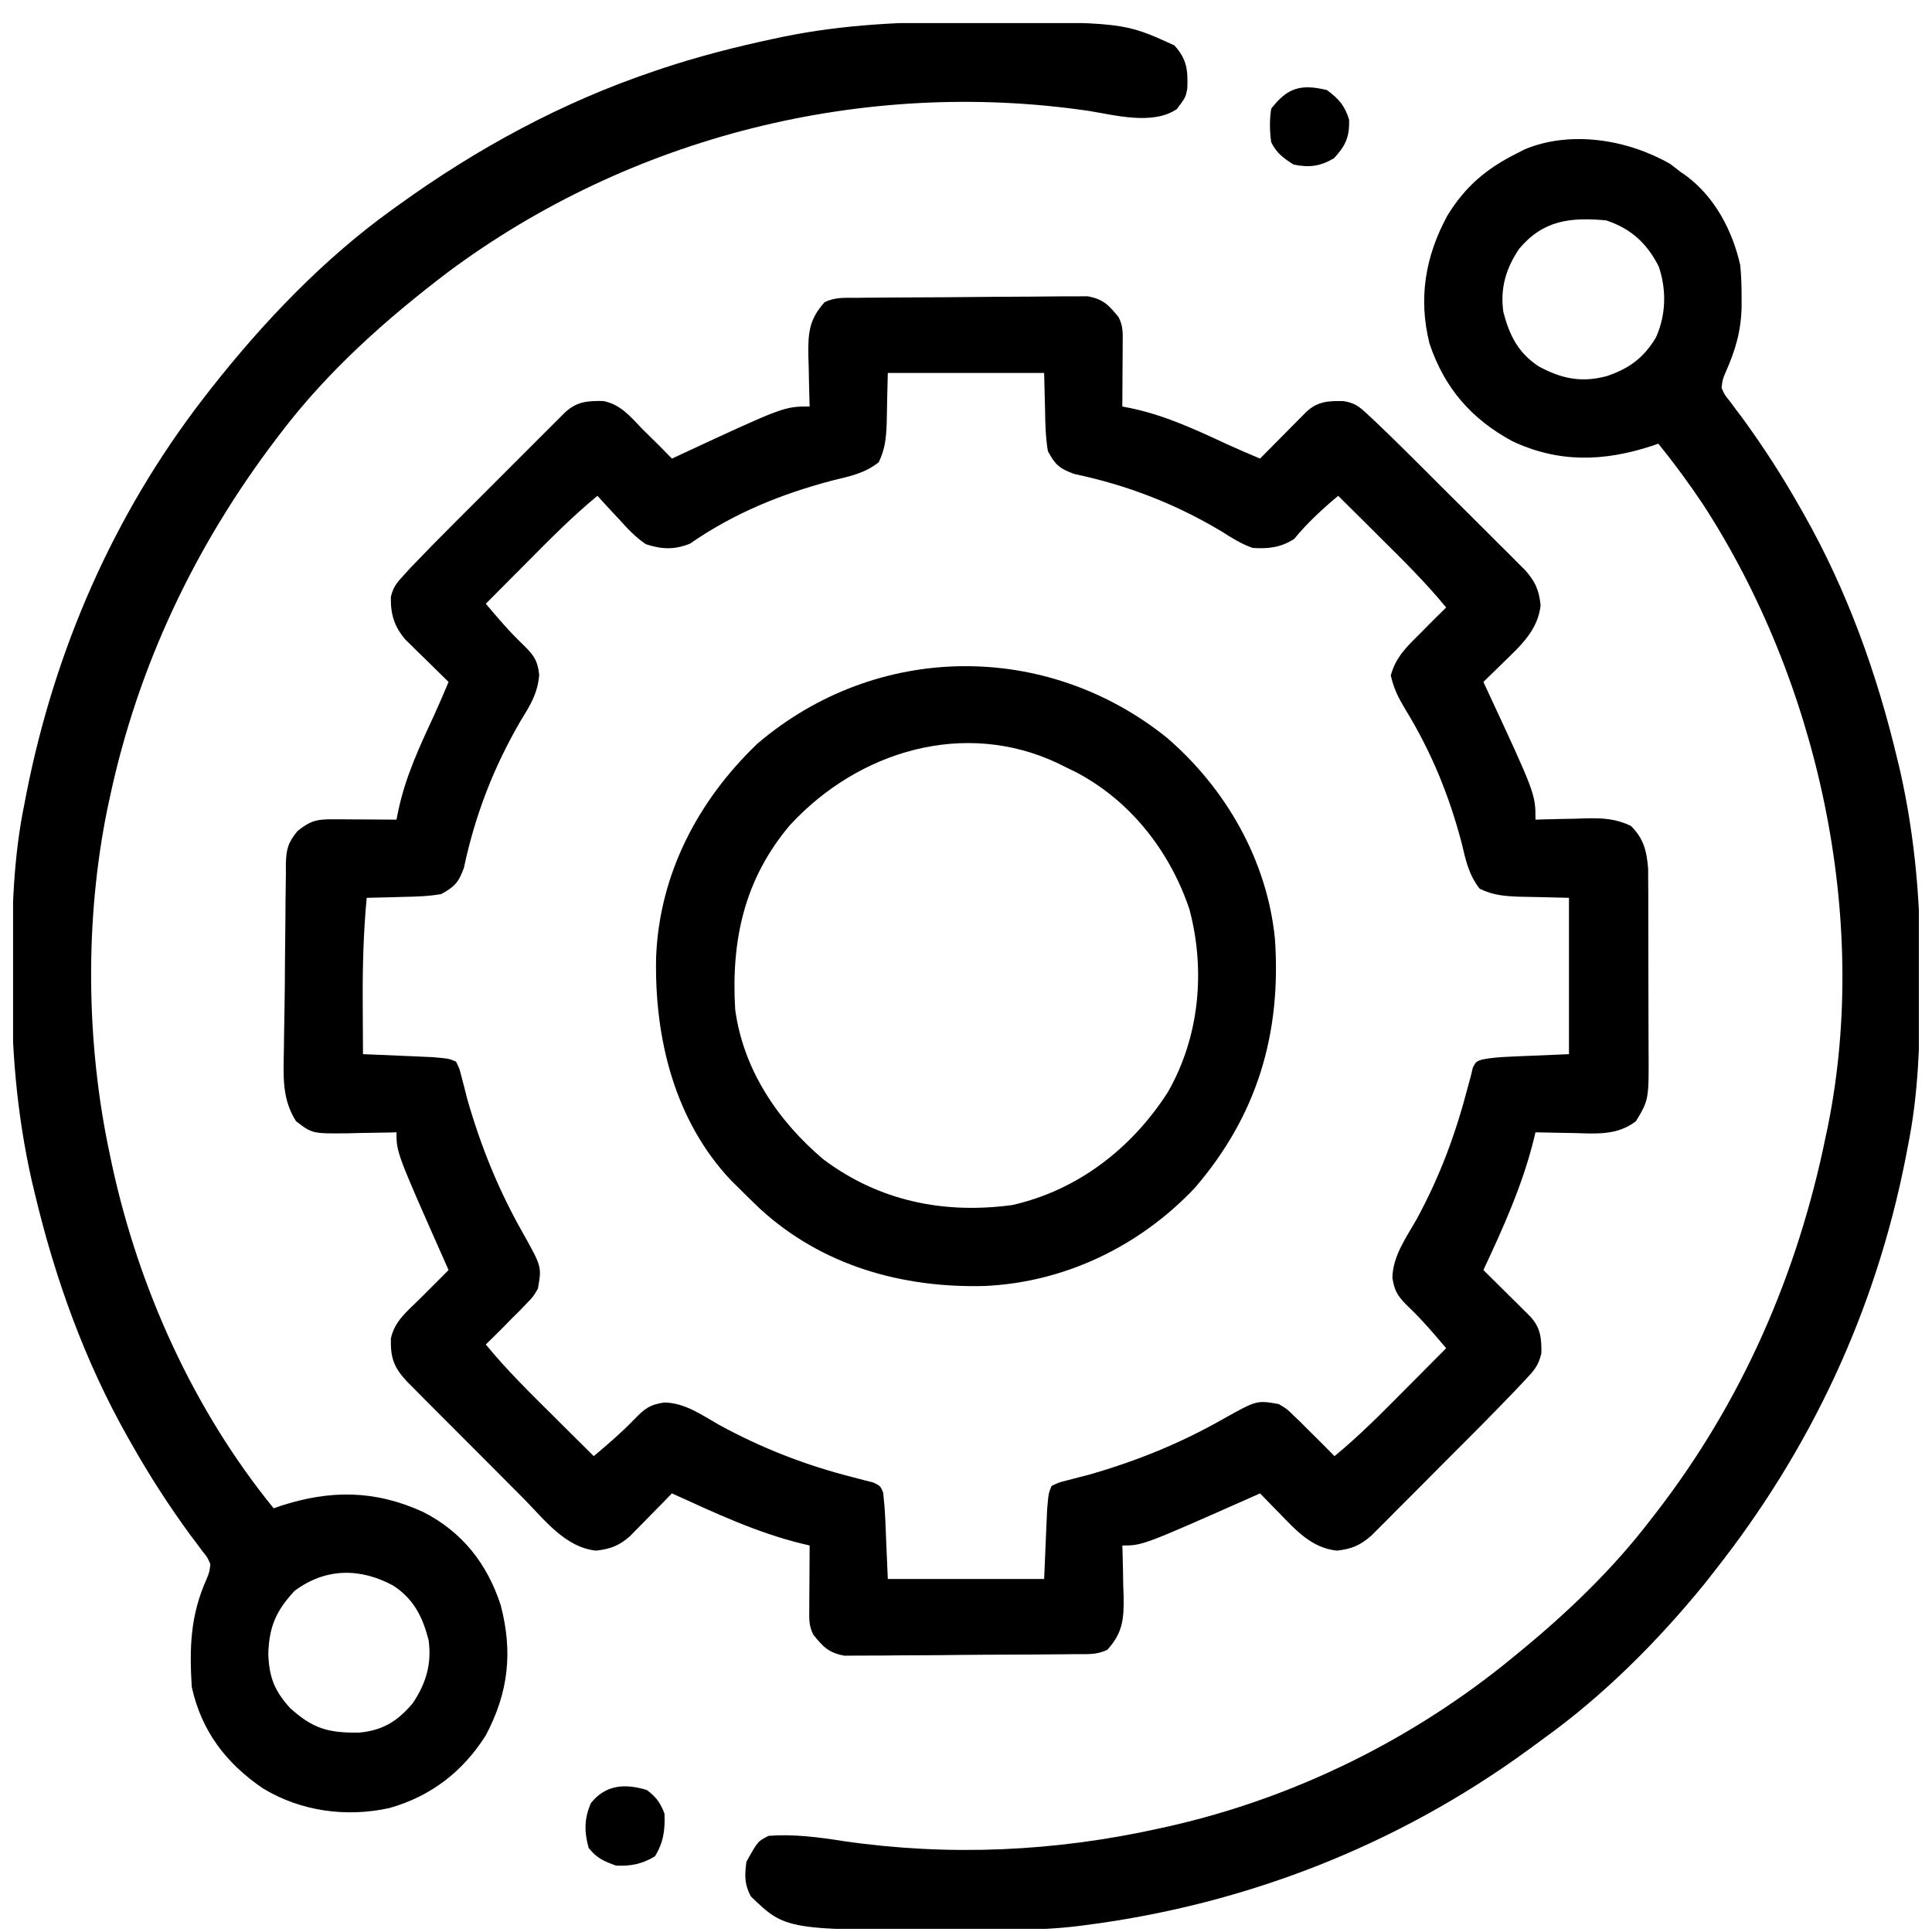
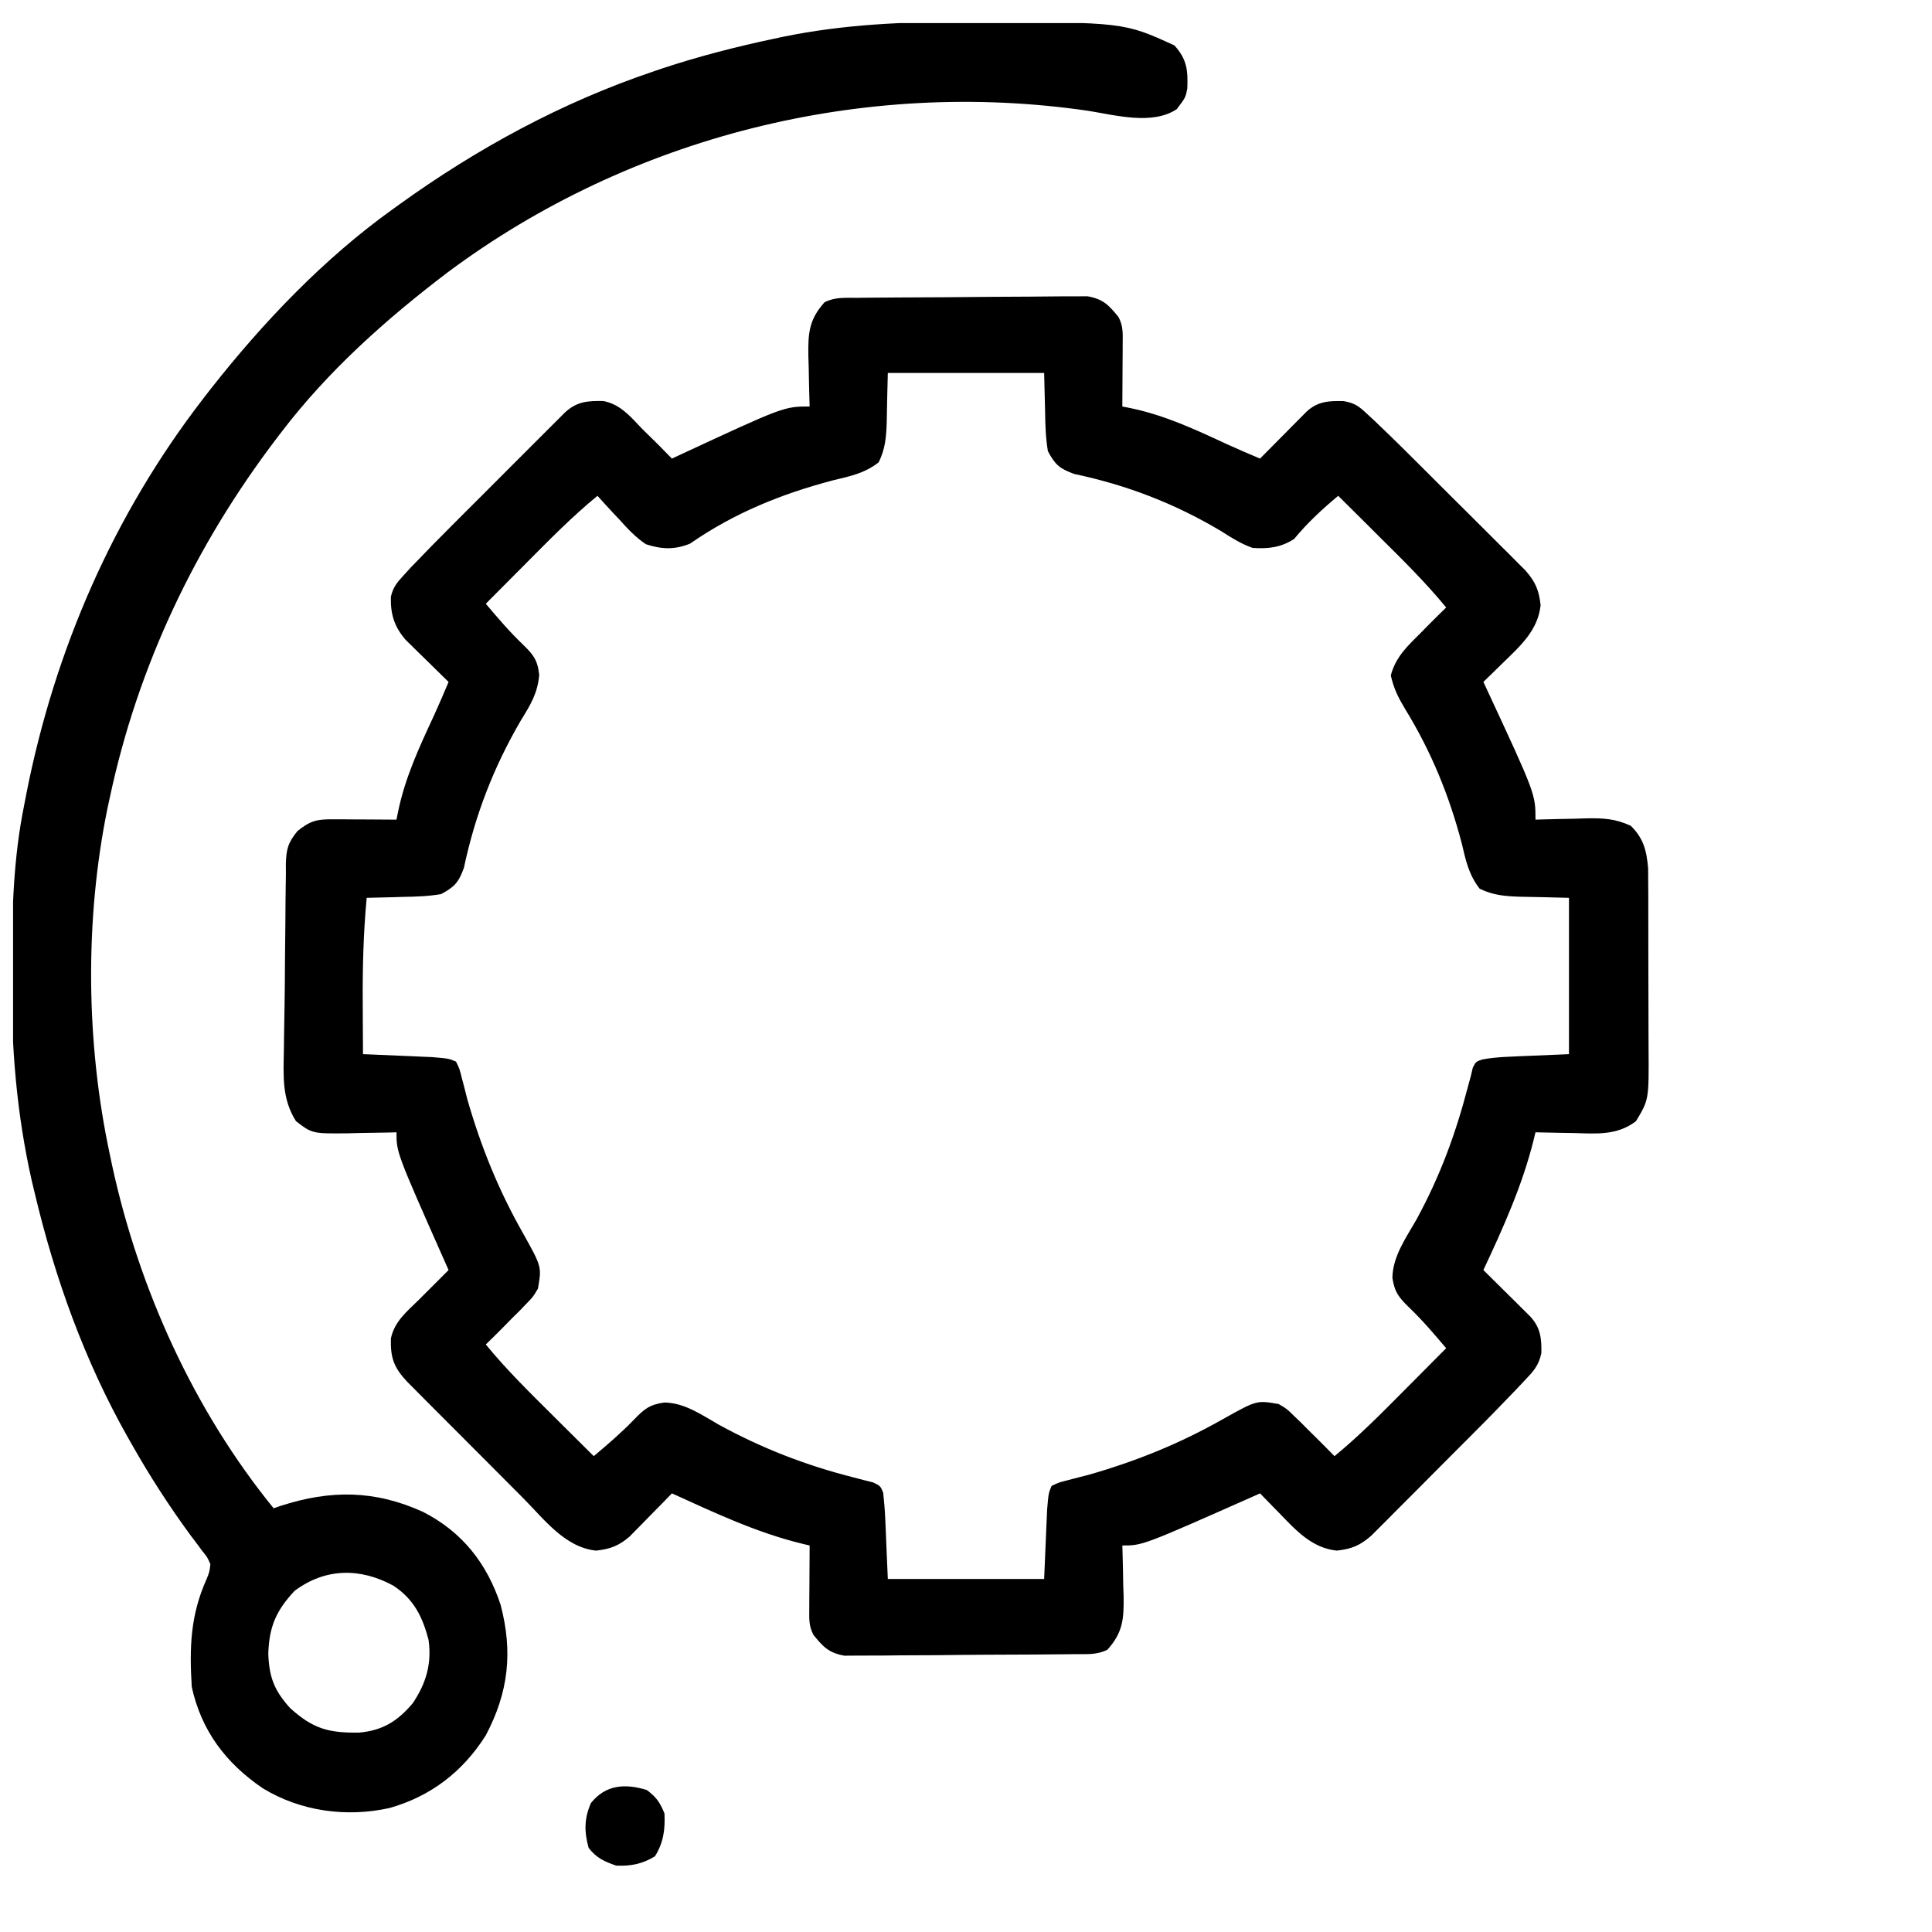
<svg xmlns="http://www.w3.org/2000/svg" width="60" height="60" viewBox="0 0 60 60" fill="none">
  <g clip-path="url(#clip0_908_129)">
    <path d="M26.619 9.249C26.699 9.248 26.78 9.247 26.862 9.246C27.128 9.243 27.395 9.241 27.661 9.24C27.752 9.239 27.843 9.238 27.936 9.238C28.417 9.235 28.898 9.232 29.38 9.231C29.876 9.229 30.373 9.224 30.87 9.218C31.252 9.214 31.634 9.213 32.016 9.212C32.199 9.211 32.383 9.209 32.566 9.207C32.822 9.203 33.078 9.203 33.335 9.204C33.554 9.202 33.554 9.202 33.777 9.201C34.263 9.29 34.431 9.472 34.739 9.849C34.884 10.139 34.868 10.336 34.866 10.659C34.865 10.773 34.865 10.887 34.865 11.005C34.864 11.124 34.863 11.243 34.862 11.366C34.861 11.487 34.861 11.607 34.86 11.731C34.859 12.028 34.857 12.326 34.855 12.624C34.94 12.641 35.025 12.658 35.113 12.675C36.17 12.896 37.108 13.332 38.083 13.785C38.43 13.944 38.78 14.093 39.132 14.242C39.18 14.194 39.227 14.145 39.277 14.095C39.493 13.877 39.71 13.658 39.926 13.44C40.002 13.364 40.077 13.287 40.154 13.209C40.263 13.1 40.263 13.1 40.373 12.989C40.473 12.888 40.473 12.888 40.575 12.785C40.926 12.461 41.267 12.446 41.729 12.457C42.073 12.517 42.198 12.613 42.451 12.849C42.571 12.96 42.571 12.96 42.693 13.073C42.776 13.153 42.86 13.234 42.947 13.317C43.032 13.399 43.117 13.481 43.205 13.566C43.485 13.839 43.763 14.115 44.04 14.391C44.141 14.492 44.242 14.592 44.346 14.696C44.557 14.906 44.768 15.117 44.979 15.328C45.303 15.652 45.627 15.974 45.952 16.296C46.157 16.502 46.363 16.707 46.569 16.913C46.666 17.009 46.763 17.105 46.863 17.204C46.953 17.294 47.042 17.384 47.134 17.477C47.253 17.595 47.253 17.595 47.373 17.715C47.684 18.071 47.793 18.323 47.845 18.794C47.765 19.57 47.212 20.066 46.675 20.585C46.587 20.672 46.587 20.672 46.497 20.76C46.355 20.9 46.211 21.039 46.068 21.178C46.11 21.269 46.11 21.269 46.154 21.363C47.686 24.657 47.686 24.657 47.686 25.455C47.759 25.453 47.833 25.45 47.908 25.448C48.244 25.438 48.579 25.432 48.914 25.426C49.03 25.422 49.145 25.418 49.264 25.414C49.796 25.407 50.155 25.421 50.644 25.645C51.043 26.035 51.138 26.419 51.184 26.97C51.185 27.161 51.185 27.161 51.186 27.356C51.187 27.502 51.188 27.647 51.189 27.797C51.189 27.954 51.189 28.111 51.189 28.269C51.189 28.432 51.19 28.595 51.19 28.758C51.191 29.098 51.191 29.439 51.191 29.78C51.19 30.215 51.192 30.65 51.194 31.085C51.196 31.421 51.196 31.758 51.196 32.094C51.196 32.254 51.197 32.414 51.198 32.575C51.208 34.153 51.208 34.153 50.807 34.819C50.217 35.272 49.567 35.206 48.856 35.187C48.744 35.185 48.631 35.184 48.515 35.182C48.239 35.178 47.962 35.172 47.686 35.165C47.666 35.245 47.647 35.325 47.627 35.407C47.278 36.811 46.681 38.136 46.068 39.442C46.116 39.49 46.164 39.538 46.214 39.587C46.433 39.804 46.651 40.02 46.87 40.237C46.946 40.312 47.022 40.388 47.101 40.465C47.21 40.574 47.21 40.574 47.321 40.684C47.422 40.784 47.422 40.784 47.524 40.886C47.843 41.23 47.878 41.569 47.868 42.025C47.782 42.421 47.62 42.587 47.342 42.88C47.248 42.981 47.153 43.081 47.055 43.185C46.91 43.335 46.91 43.335 46.761 43.488C46.675 43.577 46.59 43.666 46.501 43.758C46.241 44.026 45.978 44.29 45.715 44.554C45.62 44.649 45.525 44.745 45.427 44.843C45.229 45.042 45.03 45.241 44.831 45.44C44.527 45.744 44.223 46.05 43.92 46.356C43.726 46.55 43.532 46.744 43.338 46.938C43.248 47.029 43.157 47.121 43.064 47.215C42.979 47.299 42.895 47.383 42.808 47.47C42.734 47.544 42.66 47.618 42.584 47.694C42.233 47.999 41.979 48.104 41.516 48.156C40.739 48.075 40.244 47.523 39.724 46.985C39.667 46.927 39.609 46.868 39.55 46.808C39.41 46.665 39.271 46.522 39.132 46.378C39.059 46.411 38.985 46.444 38.91 46.477C35.483 47.997 35.483 47.997 34.855 47.997C34.857 48.07 34.859 48.144 34.862 48.219C34.872 48.554 34.878 48.89 34.883 49.225C34.887 49.34 34.891 49.456 34.895 49.575C34.905 50.282 34.872 50.699 34.392 51.233C34.055 51.402 33.756 51.367 33.38 51.371C33.3 51.372 33.219 51.373 33.137 51.374C32.87 51.377 32.604 51.379 32.338 51.381C32.247 51.381 32.156 51.382 32.063 51.383C31.581 51.386 31.1 51.388 30.619 51.389C30.122 51.391 29.626 51.397 29.129 51.403C28.747 51.406 28.365 51.408 27.983 51.408C27.8 51.409 27.616 51.411 27.433 51.414C27.177 51.417 26.921 51.417 26.664 51.416C26.518 51.417 26.372 51.418 26.222 51.419C25.736 51.33 25.568 51.148 25.26 50.771C25.115 50.481 25.131 50.285 25.133 49.961C25.133 49.847 25.134 49.733 25.134 49.615C25.135 49.496 25.136 49.377 25.137 49.254C25.138 49.134 25.138 49.013 25.139 48.889C25.14 48.592 25.142 48.294 25.144 47.997C25.067 47.978 24.989 47.96 24.91 47.941C23.506 47.601 22.178 46.974 20.867 46.378C20.764 46.484 20.661 46.59 20.555 46.699C20.418 46.838 20.281 46.977 20.145 47.115C20.043 47.22 20.043 47.22 19.939 47.327C19.873 47.394 19.807 47.461 19.738 47.53C19.678 47.592 19.617 47.653 19.555 47.717C19.217 48.008 18.956 48.106 18.512 48.156C17.545 48.056 16.902 47.185 16.252 46.53C16.142 46.42 16.032 46.31 15.923 46.2C15.693 45.97 15.464 45.74 15.236 45.51C14.943 45.216 14.65 44.922 14.356 44.628C14.129 44.401 13.903 44.175 13.677 43.948C13.516 43.786 13.356 43.625 13.195 43.464C13.098 43.366 13 43.268 12.9 43.167C12.771 43.038 12.771 43.038 12.64 42.906C12.225 42.461 12.125 42.161 12.139 41.569C12.251 41.038 12.631 40.735 13.007 40.367C13.17 40.204 13.334 40.04 13.498 39.876C13.579 39.795 13.661 39.713 13.745 39.629C13.807 39.567 13.868 39.506 13.931 39.442C13.899 39.369 13.866 39.296 13.832 39.22C12.313 35.794 12.313 35.794 12.313 35.165C12.208 35.168 12.208 35.168 12.101 35.171C11.782 35.178 11.462 35.182 11.143 35.187C11.033 35.19 10.922 35.193 10.809 35.196C9.698 35.207 9.698 35.207 9.192 34.819C8.754 34.126 8.801 33.429 8.816 32.629C8.819 32.424 8.819 32.424 8.821 32.215C8.825 31.907 8.831 31.601 8.836 31.294C8.845 30.818 8.848 30.343 8.85 29.867C8.852 29.447 8.857 29.027 8.863 28.607C8.865 28.399 8.867 28.192 8.867 27.984C8.869 27.69 8.873 27.396 8.879 27.103C8.878 27.015 8.878 26.927 8.877 26.836C8.89 26.373 8.943 26.17 9.24 25.807C9.65 25.483 9.836 25.441 10.349 25.444C10.463 25.444 10.577 25.444 10.694 25.445C10.813 25.446 10.933 25.447 11.056 25.448C11.236 25.448 11.236 25.448 11.42 25.449C11.718 25.451 12.015 25.453 12.313 25.455C12.33 25.37 12.347 25.285 12.365 25.197C12.585 24.139 13.022 23.201 13.475 22.227C13.634 21.88 13.783 21.529 13.931 21.178C13.825 21.075 13.72 20.972 13.611 20.865C13.472 20.729 13.333 20.592 13.194 20.455C13.125 20.388 13.055 20.32 12.983 20.25C12.916 20.184 12.849 20.117 12.78 20.049C12.687 19.958 12.687 19.958 12.593 19.866C12.245 19.462 12.124 19.071 12.139 18.533C12.211 18.23 12.326 18.094 12.537 17.865C12.647 17.744 12.647 17.744 12.76 17.621C13.205 17.155 13.658 16.696 14.114 16.24C14.218 16.137 14.321 16.033 14.428 15.926C14.645 15.709 14.862 15.492 15.08 15.275C15.359 14.997 15.637 14.718 15.915 14.439C16.181 14.172 16.448 13.906 16.715 13.639C16.815 13.539 16.915 13.439 17.018 13.336C17.11 13.244 17.203 13.152 17.298 13.057C17.379 12.976 17.46 12.895 17.544 12.811C17.915 12.467 18.245 12.447 18.736 12.454C19.269 12.556 19.579 12.937 19.942 13.317C20.116 13.488 20.289 13.659 20.463 13.83C20.598 13.967 20.733 14.104 20.867 14.242C20.928 14.213 20.989 14.185 21.052 14.156C24.347 12.624 24.347 12.624 25.144 12.624C25.142 12.55 25.14 12.477 25.137 12.401C25.127 12.066 25.121 11.731 25.115 11.395C25.112 11.28 25.108 11.164 25.104 11.045C25.094 10.338 25.127 9.921 25.607 9.387C25.944 9.218 26.243 9.253 26.619 9.249ZM27.572 11.583C27.552 12.356 27.552 12.356 27.538 13.129C27.521 13.591 27.492 13.938 27.289 14.357C26.857 14.696 26.41 14.788 25.881 14.914C24.28 15.333 22.794 15.935 21.43 16.883C20.946 17.078 20.554 17.062 20.058 16.901C19.74 16.686 19.496 16.428 19.242 16.142C19.175 16.071 19.108 16 19.039 15.927C18.875 15.752 18.715 15.575 18.555 15.398C17.776 16.037 17.075 16.75 16.366 17.464C16.242 17.589 16.117 17.714 15.993 17.839C15.691 18.142 15.389 18.446 15.087 18.75C15.452 19.182 15.814 19.608 16.222 20C16.557 20.324 16.692 20.481 16.746 20.959C16.694 21.537 16.478 21.883 16.178 22.37C15.332 23.819 14.754 25.312 14.407 26.953C14.242 27.402 14.122 27.539 13.7 27.767C13.303 27.836 12.911 27.847 12.508 27.854C12.4 27.857 12.293 27.86 12.182 27.864C11.917 27.872 11.653 27.878 11.388 27.883C11.285 28.976 11.258 30.058 11.265 31.155C11.266 31.31 11.266 31.465 11.267 31.619C11.268 31.992 11.27 32.365 11.273 32.738C11.379 32.742 11.379 32.742 11.488 32.746C11.811 32.76 12.134 32.774 12.457 32.788C12.569 32.793 12.681 32.797 12.796 32.802C12.905 32.807 13.013 32.812 13.124 32.817C13.273 32.823 13.273 32.823 13.425 32.83C13.939 32.874 13.939 32.874 14.162 32.969C14.272 33.194 14.272 33.194 14.344 33.484C14.371 33.589 14.399 33.694 14.428 33.802C14.468 33.962 14.468 33.962 14.509 34.125C14.937 35.616 15.484 36.967 16.253 38.318C16.824 39.342 16.824 39.342 16.706 40.02C16.557 40.273 16.557 40.273 16.352 40.483C16.279 40.559 16.206 40.635 16.13 40.714C16.053 40.79 15.976 40.867 15.896 40.945C15.819 41.024 15.742 41.102 15.663 41.184C15.473 41.376 15.281 41.566 15.087 41.754C15.726 42.534 16.439 43.235 17.154 43.944C17.279 44.068 17.404 44.192 17.528 44.317C17.832 44.619 18.136 44.921 18.44 45.222C18.872 44.858 19.297 44.495 19.689 44.088C20.005 43.761 20.168 43.621 20.631 43.556C21.272 43.567 21.785 43.939 22.327 44.247C23.665 44.979 25.029 45.508 26.507 45.882C26.612 45.91 26.717 45.938 26.826 45.966C26.921 45.99 27.017 46.014 27.116 46.038C27.341 46.147 27.341 46.147 27.428 46.354C27.459 46.632 27.481 46.906 27.493 47.186C27.497 47.283 27.502 47.38 27.506 47.481C27.511 47.603 27.516 47.726 27.521 47.852C27.546 48.439 27.546 48.439 27.572 49.037C29.174 49.037 30.776 49.037 32.427 49.037C32.46 48.259 32.46 48.259 32.493 47.481C32.497 47.383 32.502 47.286 32.506 47.186C32.512 47.037 32.512 47.037 32.519 46.885C32.563 46.371 32.563 46.371 32.658 46.147C32.883 46.038 32.883 46.038 33.173 45.966C33.279 45.938 33.383 45.911 33.492 45.882C33.598 45.855 33.705 45.828 33.814 45.8C35.305 45.372 36.657 44.825 38.007 44.056C39.031 43.485 39.031 43.485 39.71 43.604C39.963 43.752 39.963 43.752 40.172 43.958C40.248 44.031 40.325 44.104 40.403 44.179C40.518 44.295 40.518 44.295 40.635 44.413C40.713 44.49 40.792 44.568 40.873 44.647C41.065 44.837 41.255 45.029 41.444 45.222C42.223 44.584 42.924 43.87 43.633 43.156C43.757 43.031 43.882 42.906 44.006 42.781C44.308 42.478 44.61 42.174 44.912 41.87C44.547 41.438 44.185 41.013 43.777 40.62C43.454 40.308 43.312 40.142 43.242 39.686C43.253 39.004 43.676 38.43 44.001 37.853C44.729 36.512 45.208 35.207 45.591 33.737C45.634 33.578 45.634 33.578 45.678 33.417C45.698 33.331 45.719 33.245 45.74 33.156C45.837 32.969 45.837 32.969 46.038 32.902C46.319 32.849 46.589 32.829 46.875 32.817C46.972 32.812 47.07 32.808 47.17 32.803C47.293 32.798 47.415 32.793 47.541 32.788C48.128 32.763 48.128 32.763 48.726 32.738C48.726 31.136 48.726 29.533 48.726 27.883C47.954 27.863 47.954 27.863 47.181 27.848C46.718 27.831 46.372 27.802 45.952 27.6C45.614 27.168 45.521 26.72 45.396 26.192C45.006 24.703 44.446 23.336 43.64 22.023C43.418 21.651 43.291 21.401 43.192 20.976C43.345 20.408 43.691 20.082 44.102 19.675C44.218 19.557 44.218 19.557 44.336 19.437C44.526 19.244 44.718 19.055 44.912 18.866C44.273 18.087 43.56 17.385 42.845 16.677C42.72 16.552 42.596 16.428 42.471 16.303C42.167 16.001 41.863 15.7 41.559 15.398C41.059 15.816 40.607 16.233 40.191 16.737C39.784 17.003 39.382 17.05 38.901 17.016C38.544 16.89 38.243 16.7 37.925 16.496C36.485 15.637 34.996 15.064 33.356 14.718C32.906 14.552 32.77 14.436 32.543 14.011C32.473 13.594 32.462 13.183 32.456 12.761C32.446 12.372 32.437 11.984 32.427 11.583C30.825 11.583 29.223 11.583 27.572 11.583Z" fill="black" />
    <path d="M29.956 0.681C30.073 0.681 30.19 0.681 30.311 0.681C34.904 0.692 34.904 0.692 36.473 1.411C36.864 1.845 36.894 2.178 36.873 2.749C36.819 3.029 36.819 3.029 36.545 3.39C35.788 3.896 34.633 3.574 33.792 3.441C26.811 2.422 19.579 4.234 13.916 8.448C11.999 9.903 10.192 11.512 8.729 13.433C8.679 13.498 8.629 13.564 8.577 13.632C6.058 16.947 4.283 20.683 3.412 24.761C3.387 24.874 3.363 24.987 3.338 25.103C2.628 28.57 2.67 32.402 3.412 35.859C3.435 35.971 3.459 36.083 3.483 36.198C4.319 40.035 6.014 43.789 8.498 46.841C8.601 46.805 8.601 46.805 8.706 46.769C10.261 46.264 11.641 46.271 13.143 46.956C14.357 47.577 15.128 48.559 15.549 49.846C15.931 51.306 15.793 52.557 15.087 53.892C14.378 55.017 13.38 55.787 12.095 56.15C10.747 56.448 9.33 56.249 8.163 55.538C7.016 54.757 6.257 53.758 5.955 52.389C5.881 51.171 5.91 50.166 6.417 49.037C6.506 48.817 6.506 48.817 6.533 48.575C6.439 48.36 6.439 48.36 6.277 48.161C6.219 48.082 6.162 48.004 6.102 47.923C6.039 47.84 5.976 47.757 5.911 47.672C5.251 46.769 4.656 45.849 4.105 44.876C4.066 44.807 4.027 44.738 3.986 44.667C2.631 42.279 1.702 39.689 1.071 37.022C1.044 36.909 1.017 36.797 0.989 36.681C0.512 34.571 0.345 32.476 0.363 30.317C0.363 30.201 0.364 30.085 0.364 29.965C0.373 28.286 0.415 26.642 0.753 24.993C0.786 24.82 0.786 24.82 0.82 24.643C1.702 20.18 3.519 16.001 6.301 12.392C6.376 12.296 6.45 12.199 6.527 12.1C8.157 10.024 10.048 8.037 12.197 6.497C12.26 6.452 12.322 6.406 12.387 6.36C14.817 4.608 17.448 3.178 20.289 2.22C20.43 2.172 20.43 2.172 20.574 2.123C21.704 1.749 22.846 1.456 24.01 1.208C24.117 1.185 24.224 1.162 24.334 1.139C26.207 0.758 28.049 0.674 29.956 0.681ZM9.148 49.406C8.577 50.017 8.356 50.52 8.332 51.364C8.359 52.09 8.52 52.505 9.011 53.047C9.719 53.686 10.196 53.82 11.148 53.808C11.883 53.743 12.348 53.454 12.818 52.895C13.231 52.284 13.415 51.663 13.309 50.927C13.121 50.209 12.851 49.661 12.214 49.243C11.188 48.686 10.106 48.69 9.148 49.406Z" fill="black" />
-     <path d="M51.876 5.095C52.033 5.217 52.033 5.217 52.194 5.341C52.258 5.385 52.321 5.43 52.387 5.475C53.264 6.138 53.806 7.172 54.044 8.231C54.079 8.569 54.087 8.903 54.087 9.242C54.087 9.333 54.087 9.424 54.087 9.518C54.073 10.28 53.893 10.889 53.581 11.583C53.492 11.803 53.492 11.803 53.465 12.046C53.559 12.26 53.559 12.26 53.721 12.46C53.779 12.538 53.836 12.616 53.896 12.697C53.959 12.78 54.022 12.863 54.087 12.949C54.748 13.852 55.342 14.771 55.893 15.745C55.932 15.813 55.972 15.882 56.012 15.953C57.367 18.341 58.296 20.931 58.928 23.598C58.968 23.767 58.968 23.767 59.01 23.939C59.486 26.049 59.653 28.144 59.636 30.303C59.635 30.419 59.634 30.535 59.634 30.655C59.625 32.334 59.583 33.978 59.245 35.627C59.223 35.743 59.201 35.858 59.178 35.977C58.239 40.727 56.231 45.014 53.234 48.806C53.14 48.926 53.047 49.046 52.95 49.169C51.486 50.968 49.804 52.655 47.917 54.008C47.761 54.122 47.606 54.236 47.45 54.351C43.385 57.312 38.687 59.148 33.698 59.788C33.621 59.798 33.543 59.808 33.464 59.818C32.81 59.897 32.165 59.925 31.507 59.931C31.399 59.932 31.291 59.933 31.18 59.934C30.832 59.937 30.484 59.938 30.136 59.939C29.959 59.94 29.959 59.94 29.778 59.94C24.406 59.944 24.406 59.944 23.316 58.892C23.115 58.511 23.127 58.248 23.179 57.822C23.534 57.182 23.534 57.182 23.872 57.013C24.663 56.955 25.427 57.056 26.206 57.179C29.488 57.653 32.773 57.503 36.01 56.782C36.147 56.752 36.147 56.752 36.287 56.721C40.197 55.839 43.901 54.012 46.992 51.465C47.056 51.412 47.12 51.36 47.186 51.306C48.688 50.073 50.088 48.734 51.269 47.187C51.317 47.126 51.364 47.065 51.414 47.001C54.098 43.537 55.83 39.564 56.702 35.281C56.723 35.183 56.744 35.085 56.765 34.984C58.08 28.497 56.459 21.152 52.88 15.65C52.447 15.005 51.991 14.382 51.5 13.779C51.432 13.803 51.363 13.827 51.292 13.851C49.8 14.336 48.406 14.379 46.963 13.7C45.693 13.012 44.859 12.052 44.395 10.671C44.042 9.268 44.263 7.962 44.947 6.7C45.504 5.791 46.155 5.239 47.108 4.763C47.184 4.723 47.261 4.684 47.34 4.643C48.785 4.034 50.566 4.339 51.876 5.095ZM47.18 7.725C46.767 8.336 46.583 8.957 46.689 9.693C46.877 10.412 47.147 10.959 47.784 11.377C48.49 11.76 49.102 11.89 49.889 11.684C50.59 11.447 51.042 11.123 51.428 10.478C51.741 9.778 51.76 9.001 51.514 8.278C51.151 7.558 50.656 7.102 49.882 6.844C48.762 6.742 47.926 6.838 47.18 7.725Z" fill="black" />
-     <path d="M36.241 22.912C38.075 24.492 39.352 26.722 39.594 29.154C39.798 32.101 39.043 34.642 37.105 36.892C35.399 38.698 33.08 39.821 30.588 39.937C28.019 40.007 25.53 39.306 23.605 37.542C23.382 37.331 23.165 37.116 22.947 36.899C22.87 36.823 22.793 36.747 22.713 36.669C20.943 34.798 20.323 32.235 20.376 29.732C20.475 27.151 21.673 24.864 23.524 23.093C27.211 19.947 32.482 19.89 36.241 22.912ZM24.53 25.628C23.113 27.304 22.703 29.206 22.832 31.35C23.082 33.212 24.149 34.797 25.559 35.996C27.298 37.304 29.31 37.71 31.435 37.424C33.473 36.965 35.154 35.659 36.27 33.915C37.252 32.2 37.443 30.137 36.939 28.24C36.332 26.429 35.091 24.845 33.38 23.962C33.294 23.921 33.209 23.879 33.12 23.837C33.034 23.794 32.948 23.751 32.86 23.707C29.947 22.326 26.65 23.325 24.53 25.628Z" fill="black" />
    <path d="M20.087 55.59C20.382 55.811 20.497 55.974 20.636 56.32C20.659 56.818 20.606 57.223 20.34 57.649C19.951 57.888 19.584 57.96 19.133 57.938C18.757 57.806 18.528 57.703 18.281 57.389C18.141 56.887 18.141 56.472 18.353 55.994C18.806 55.428 19.402 55.381 20.087 55.59Z" fill="black" />
-     <path d="M41.212 2.798C41.588 3.083 41.758 3.271 41.899 3.722C41.91 4.258 41.79 4.522 41.429 4.914C40.997 5.168 40.663 5.211 40.172 5.11C39.847 4.902 39.651 4.761 39.478 4.416C39.43 4.062 39.423 3.729 39.478 3.376C39.989 2.713 40.41 2.604 41.212 2.798Z" fill="black" />
  </g>
  <defs>
    <clipPath id="clip0_908_129">
      <rect width="59.186" height="59.186" fill="white" transform="translate(0.406 0.717)" />
    </clipPath>
  </defs>
</svg>